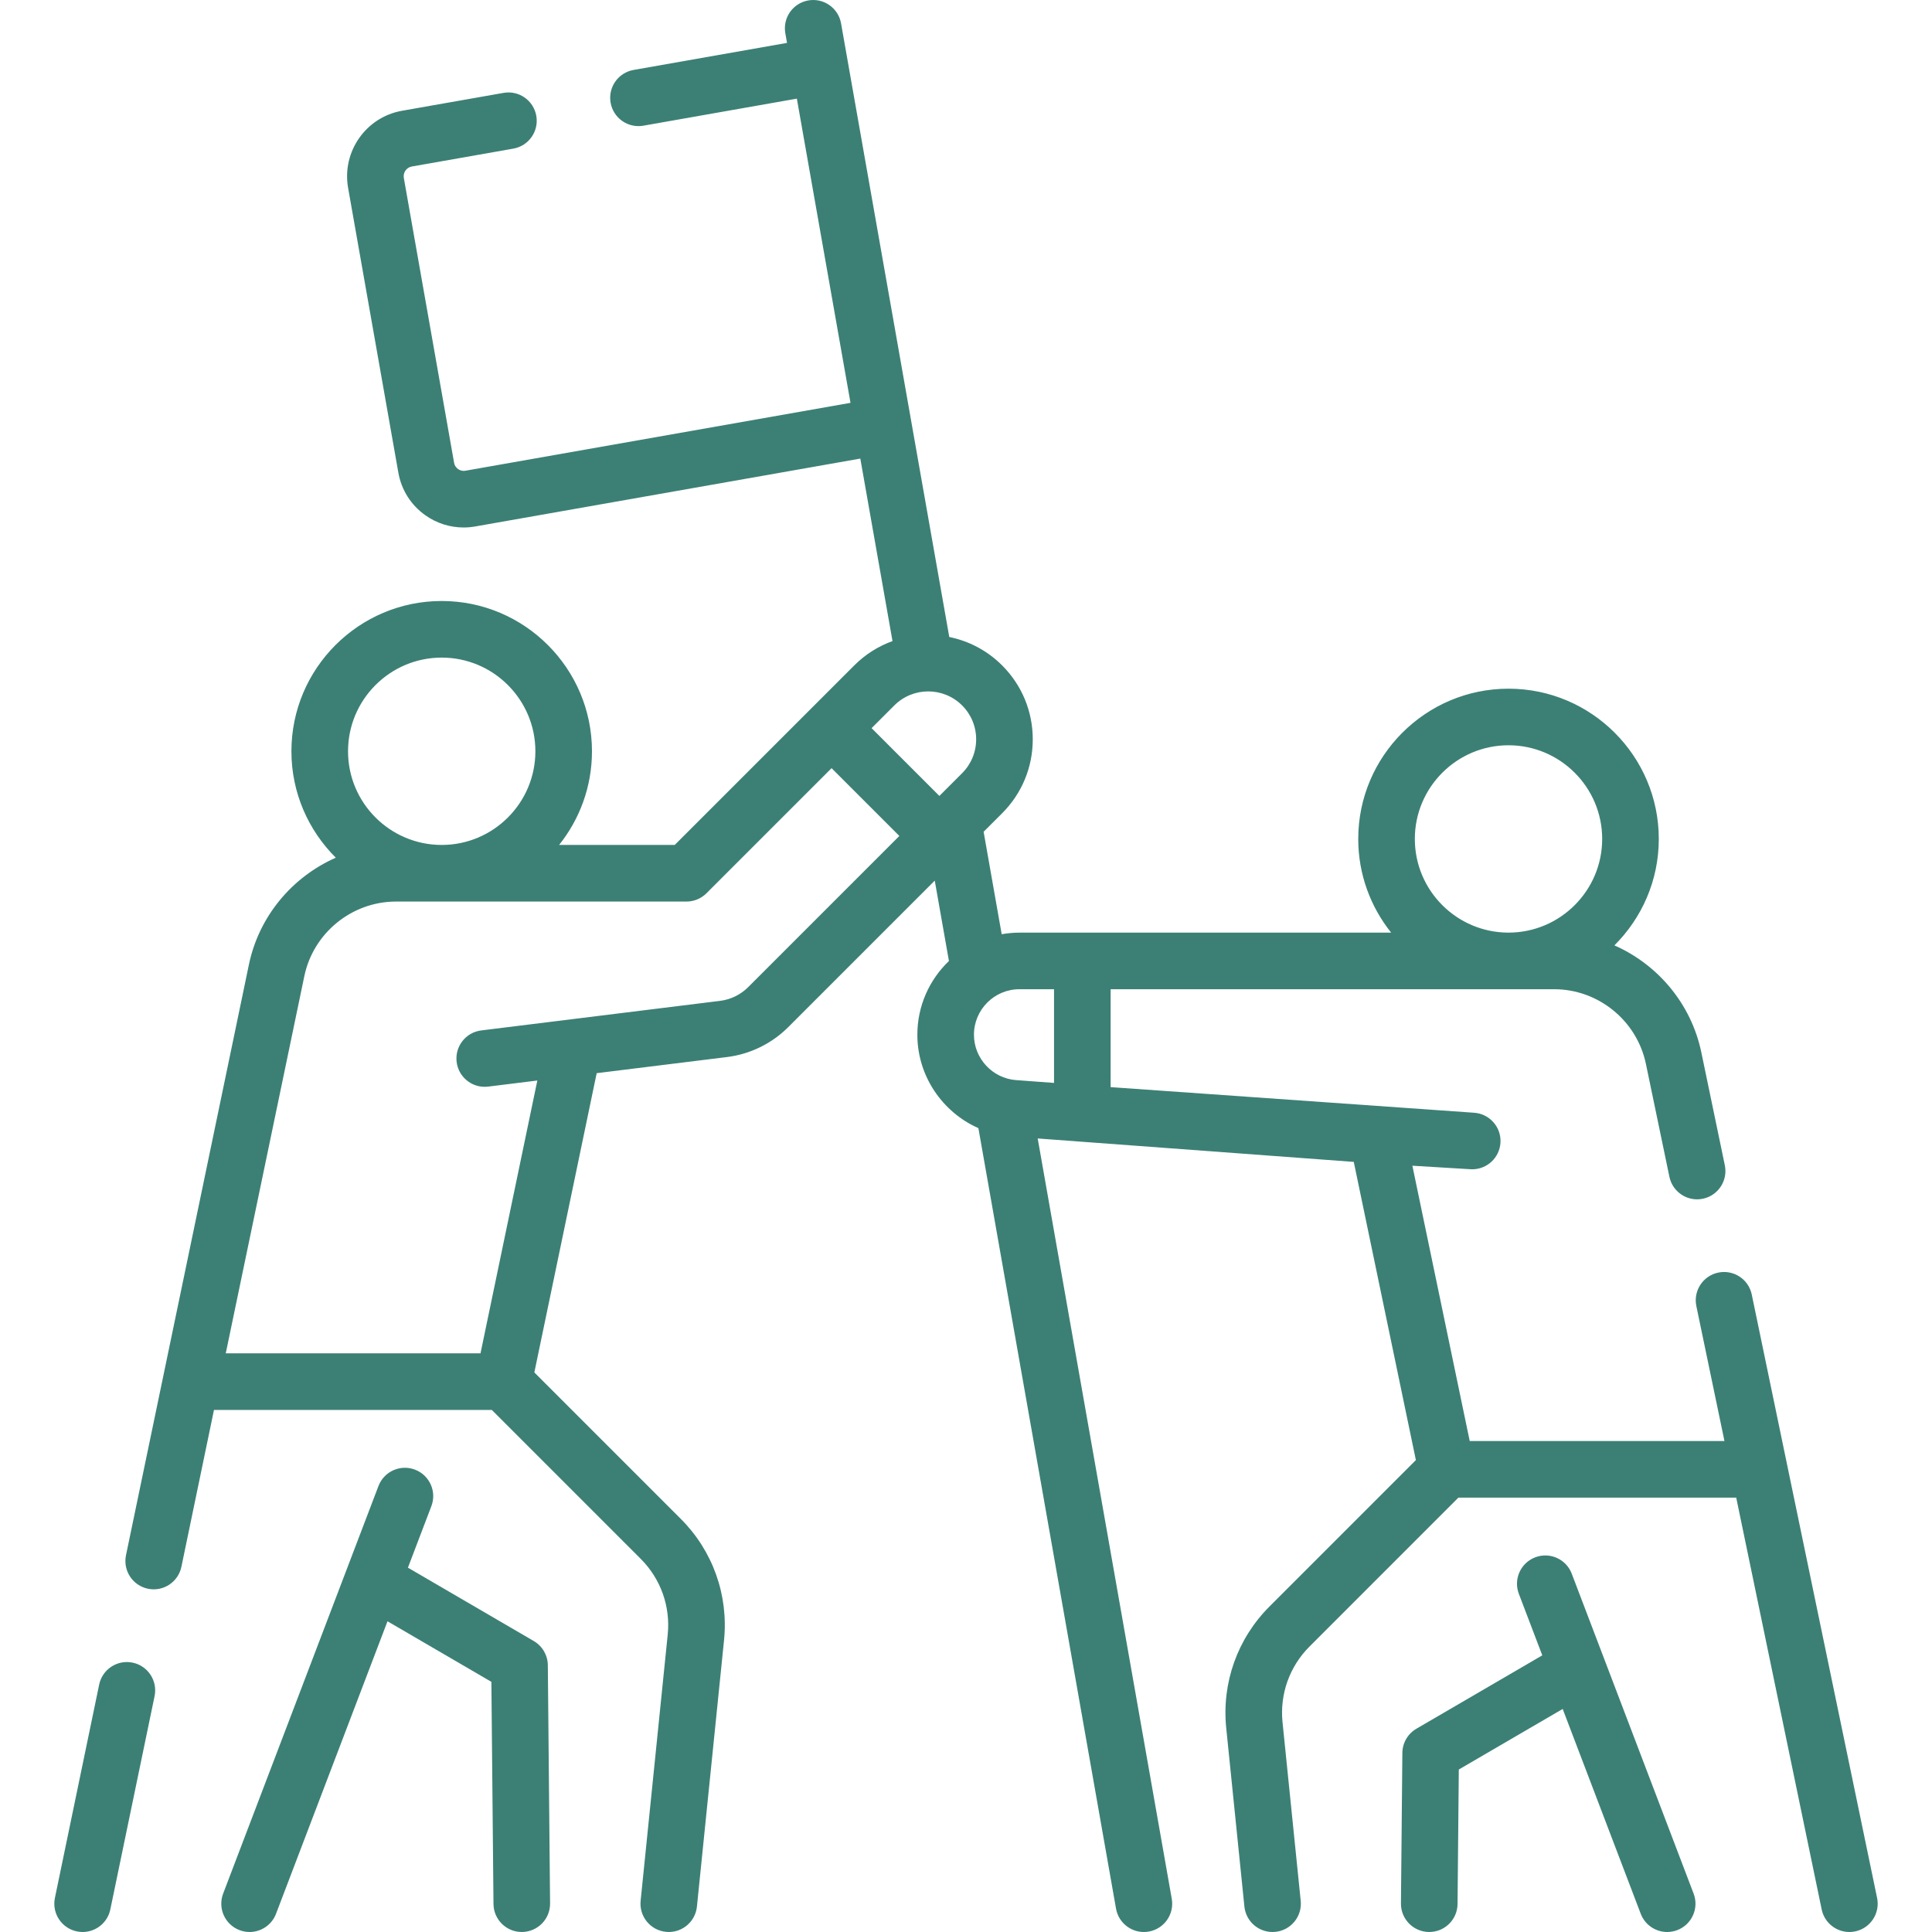
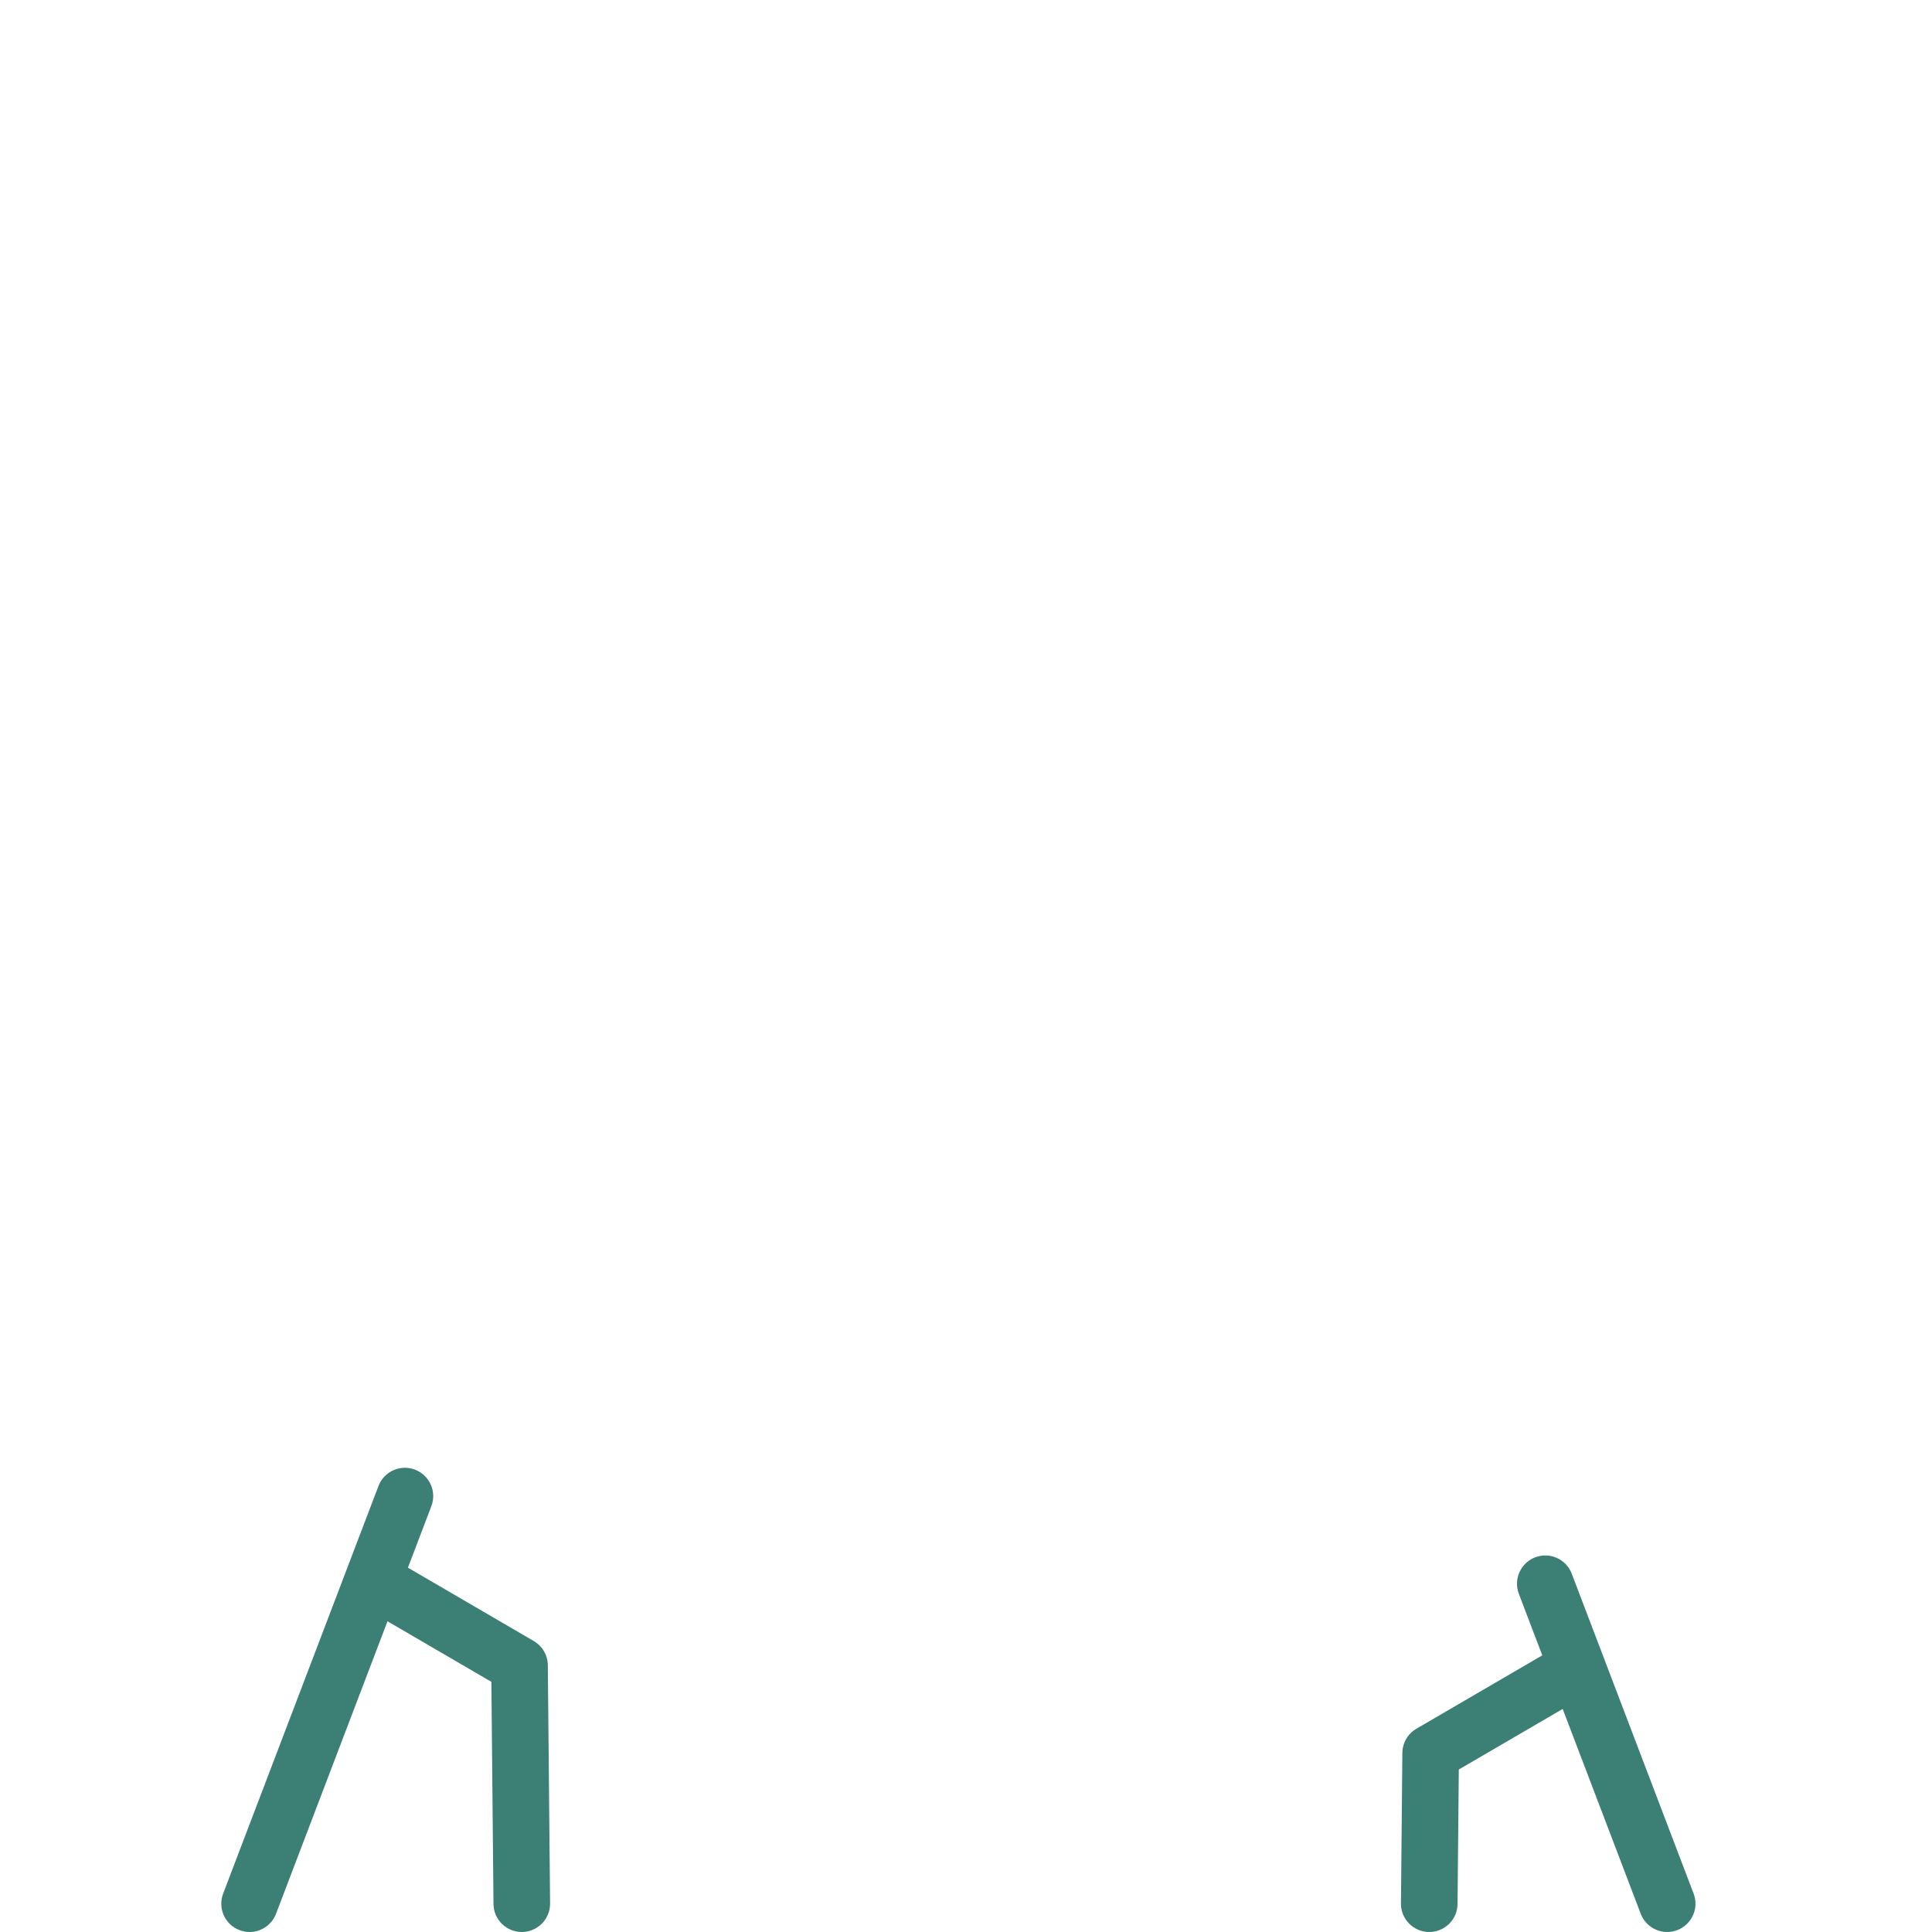
<svg xmlns="http://www.w3.org/2000/svg" id="Layer_1" version="1.1" viewBox="0 0 512 512">
  <path d="M141.46,434.894l-33.356-19.445,6.211-16.299c1.475-3.871-.467-8.204-4.338-9.679-3.87-1.476-8.204.467-9.679,4.338l-41.163,108.018c-1.475,3.871.467,8.204,4.337,9.679.879.335,1.782.494,2.669.494,3.021,0,5.87-1.839,7.01-4.831l29.54-77.512,27.531,16.049.556,58.862c.039,4.118,3.389,7.429,7.498,7.429h.072c4.142-.039,7.468-3.428,7.429-7.57l-.596-63.125c-.024-2.642-1.438-5.077-3.721-6.408h0Z" fill="#3c8075" />
-   <path d="M35.147,440.615c-4.055-.841-8.025,1.765-8.867,5.82l-11.73,56.54c-.841,4.056,1.765,8.026,5.82,8.867.514.106,1.026.158,1.531.158,3.48,0,6.601-2.436,7.336-5.978l11.73-56.54c.842-4.056-1.764-8.026-5.82-8.867Z" fill="#3c8075" />
  <path d="M416.529,417.043c-1.475-3.871-5.81-5.815-9.679-4.338-3.871,1.475-5.813,5.808-4.338,9.679l6.21,16.298-33.359,19.447c-2.283,1.331-3.698,3.766-3.722,6.409l-.374,39.891c-.039,4.142,3.287,7.531,7.429,7.57h.072c4.109,0,7.459-3.312,7.498-7.43l.334-35.629,27.53-16.049,20.682,54.277c1.14,2.992,3.988,4.832,7.01,4.832.887,0,1.79-.159,2.669-.494,3.871-1.475,5.813-5.808,4.338-9.679l-32.3-84.784Z" fill="#3c8075" />
-   <path d="M497.45,502.974l-33.216-159.914c-.845-4.056-4.819-6.656-8.872-5.813-4.055.845-6.658,4.817-5.813,8.872l7.449,35.761h-67.508l-15.195-72.952,15.407.927c.154.009.306.014.458.014,3.936,0,7.24-3.068,7.479-7.049.249-4.135-2.901-7.688-7.036-7.937l-96.274-6.786v-25.945h117.543c11.693,0,21.916,8.316,24.307,19.768l6.23,29.94c.737,3.54,3.856,5.974,7.335,5.974.506,0,1.021-.052,1.536-.159,4.055-.844,6.659-4.815,5.815-8.871l-6.231-29.945c-2.686-12.863-11.533-23.249-23.032-28.326,7.253-7.217,11.764-17.187,11.764-28.202,0-21.959-17.866-39.825-39.825-39.825s-39.825,17.866-39.825,39.825c0,9.382,3.272,18.008,8.72,24.821l-98.5.004c-1.607,0-3.179.149-4.709.419l-4.789-27.15,4.909-4.909c5.232-5.232,8.114-12.189,8.114-19.589s-2.882-14.357-8.114-19.589c-3.977-3.977-8.873-6.484-14.011-7.533L222.889,6.198c-.719-4.079-4.607-6.802-8.689-6.083-4.079.72-6.803,4.609-6.083,8.689l.452,2.564-40.667,7.167c-4.079.719-6.803,4.609-6.084,8.688.719,4.08,4.61,6.804,8.688,6.084l40.669-7.167,14.217,80.617-102.042,17.988c-.926.164-1.62-.2-1.95-.432-.327-.229-.899-.75-1.062-1.676l-13.318-75.476c-.249-1.424.7-2.785,2.113-3.034l26.91-4.74c4.079-.719,6.804-4.608,6.085-8.687s-4.609-6.808-8.687-6.085l-26.911,4.74c-9.545,1.683-15.954,10.828-14.284,20.399l13.318,75.478c.809,4.628,3.374,8.663,7.223,11.362,2.995,2.1,6.485,3.194,10.069,3.194,1.028,0,2.064-.09,3.097-.272l102.041-17.987,8.53,48.366c-3.698,1.338-7.168,3.481-10.128,6.44l-47.585,47.585h-30.642c5.447-6.813,8.71-15.444,8.71-24.825,0-21.959-17.866-39.825-39.825-39.825s-39.825,17.866-39.825,39.825c0,11.016,4.51,20.987,11.764,28.204-11.503,5.076-20.35,15.462-23.029,28.325l-32.575,156.54c-.842,4.056,1.763,8.026,5.819,8.868,4.056.843,8.026-1.763,8.868-5.819l8.63-41.564h73.63l39.473,39.473c5.295,5.295,7.898,12.606,7.142,20.057l-7.18,70.56c-.419,4.121,2.581,7.801,6.702,8.221.258.026.514.039.768.039,3.801,0,7.06-2.879,7.453-6.741l7.181-70.562c1.213-11.956-2.964-23.685-11.459-32.18l-38.809-38.809,16.519-79.306,34.558-4.278c6.095-.754,11.843-3.561,16.186-7.904l38.849-38.849,3.758,21.303c-5.152,4.929-8.37,11.864-8.37,19.54,0,10.938,6.635,20.525,16.177,24.755l36.472,206.832c.642,3.639,3.806,6.199,7.377,6.199.432,0,.871-.038,1.311-.115,4.08-.72,6.803-4.609,6.084-8.688l-35.53-201.493,11.277.836h.007l72.48,5.372,16.46,79.024-38.802,38.811c-8.497,8.498-12.674,20.228-11.461,32.185l4.818,47.326c.419,4.121,4.092,7.124,8.221,6.702,4.121-.419,7.121-4.1,6.702-8.221l-4.818-47.323c-.756-7.452,1.848-14.765,7.145-20.062l39.462-39.472h73.623l22.65,109.141c.735,3.542,3.856,5.978,7.336,5.978.505,0,1.018-.051,1.532-.158,4.056-.842,6.661-4.812,5.82-8.868h0ZM258.69,195.924c0,3.393-1.321,6.583-3.721,8.983l-6.024,6.024-17.965-17.965,6.024-6.023c4.954-4.953,13.013-4.954,17.965,0,2.4,2.398,3.721,5.588,3.721,8.981h0ZM117.057,174.27c13.688,0,24.825,11.137,24.825,24.825s-11.137,24.825-24.825,24.825-24.825-11.137-24.825-24.825c0-13.689,11.136-24.825,24.825-24.825ZM198.264,261.612c-1.991,1.991-4.627,3.278-7.422,3.624l-63.306,7.837c-4.111.509-7.031,4.254-6.522,8.365.47,3.798,3.703,6.58,7.434,6.58.307,0,.618-.019.931-.058l13.02-1.612-15.06,72.301H59.828l20.822-99.966c2.385-11.452,12.606-19.763,24.304-19.763h76.965c1.989,0,3.897-.79,5.303-2.197l33.152-33.151,17.965,17.965-40.075,40.075ZM399.77,197.503c13.688,0,24.825,11.137,24.825,24.825s-11.137,24.825-24.825,24.825-24.825-11.137-24.825-24.825,11.137-24.825,24.825-24.825ZM279.329,286.983l-10.055-.745c-6.262-.464-11.167-5.747-11.167-12.026,0-6.649,5.41-12.059,12.059-12.059h9.164v24.83h-.001Z" fill="#3c8075" />
</svg>